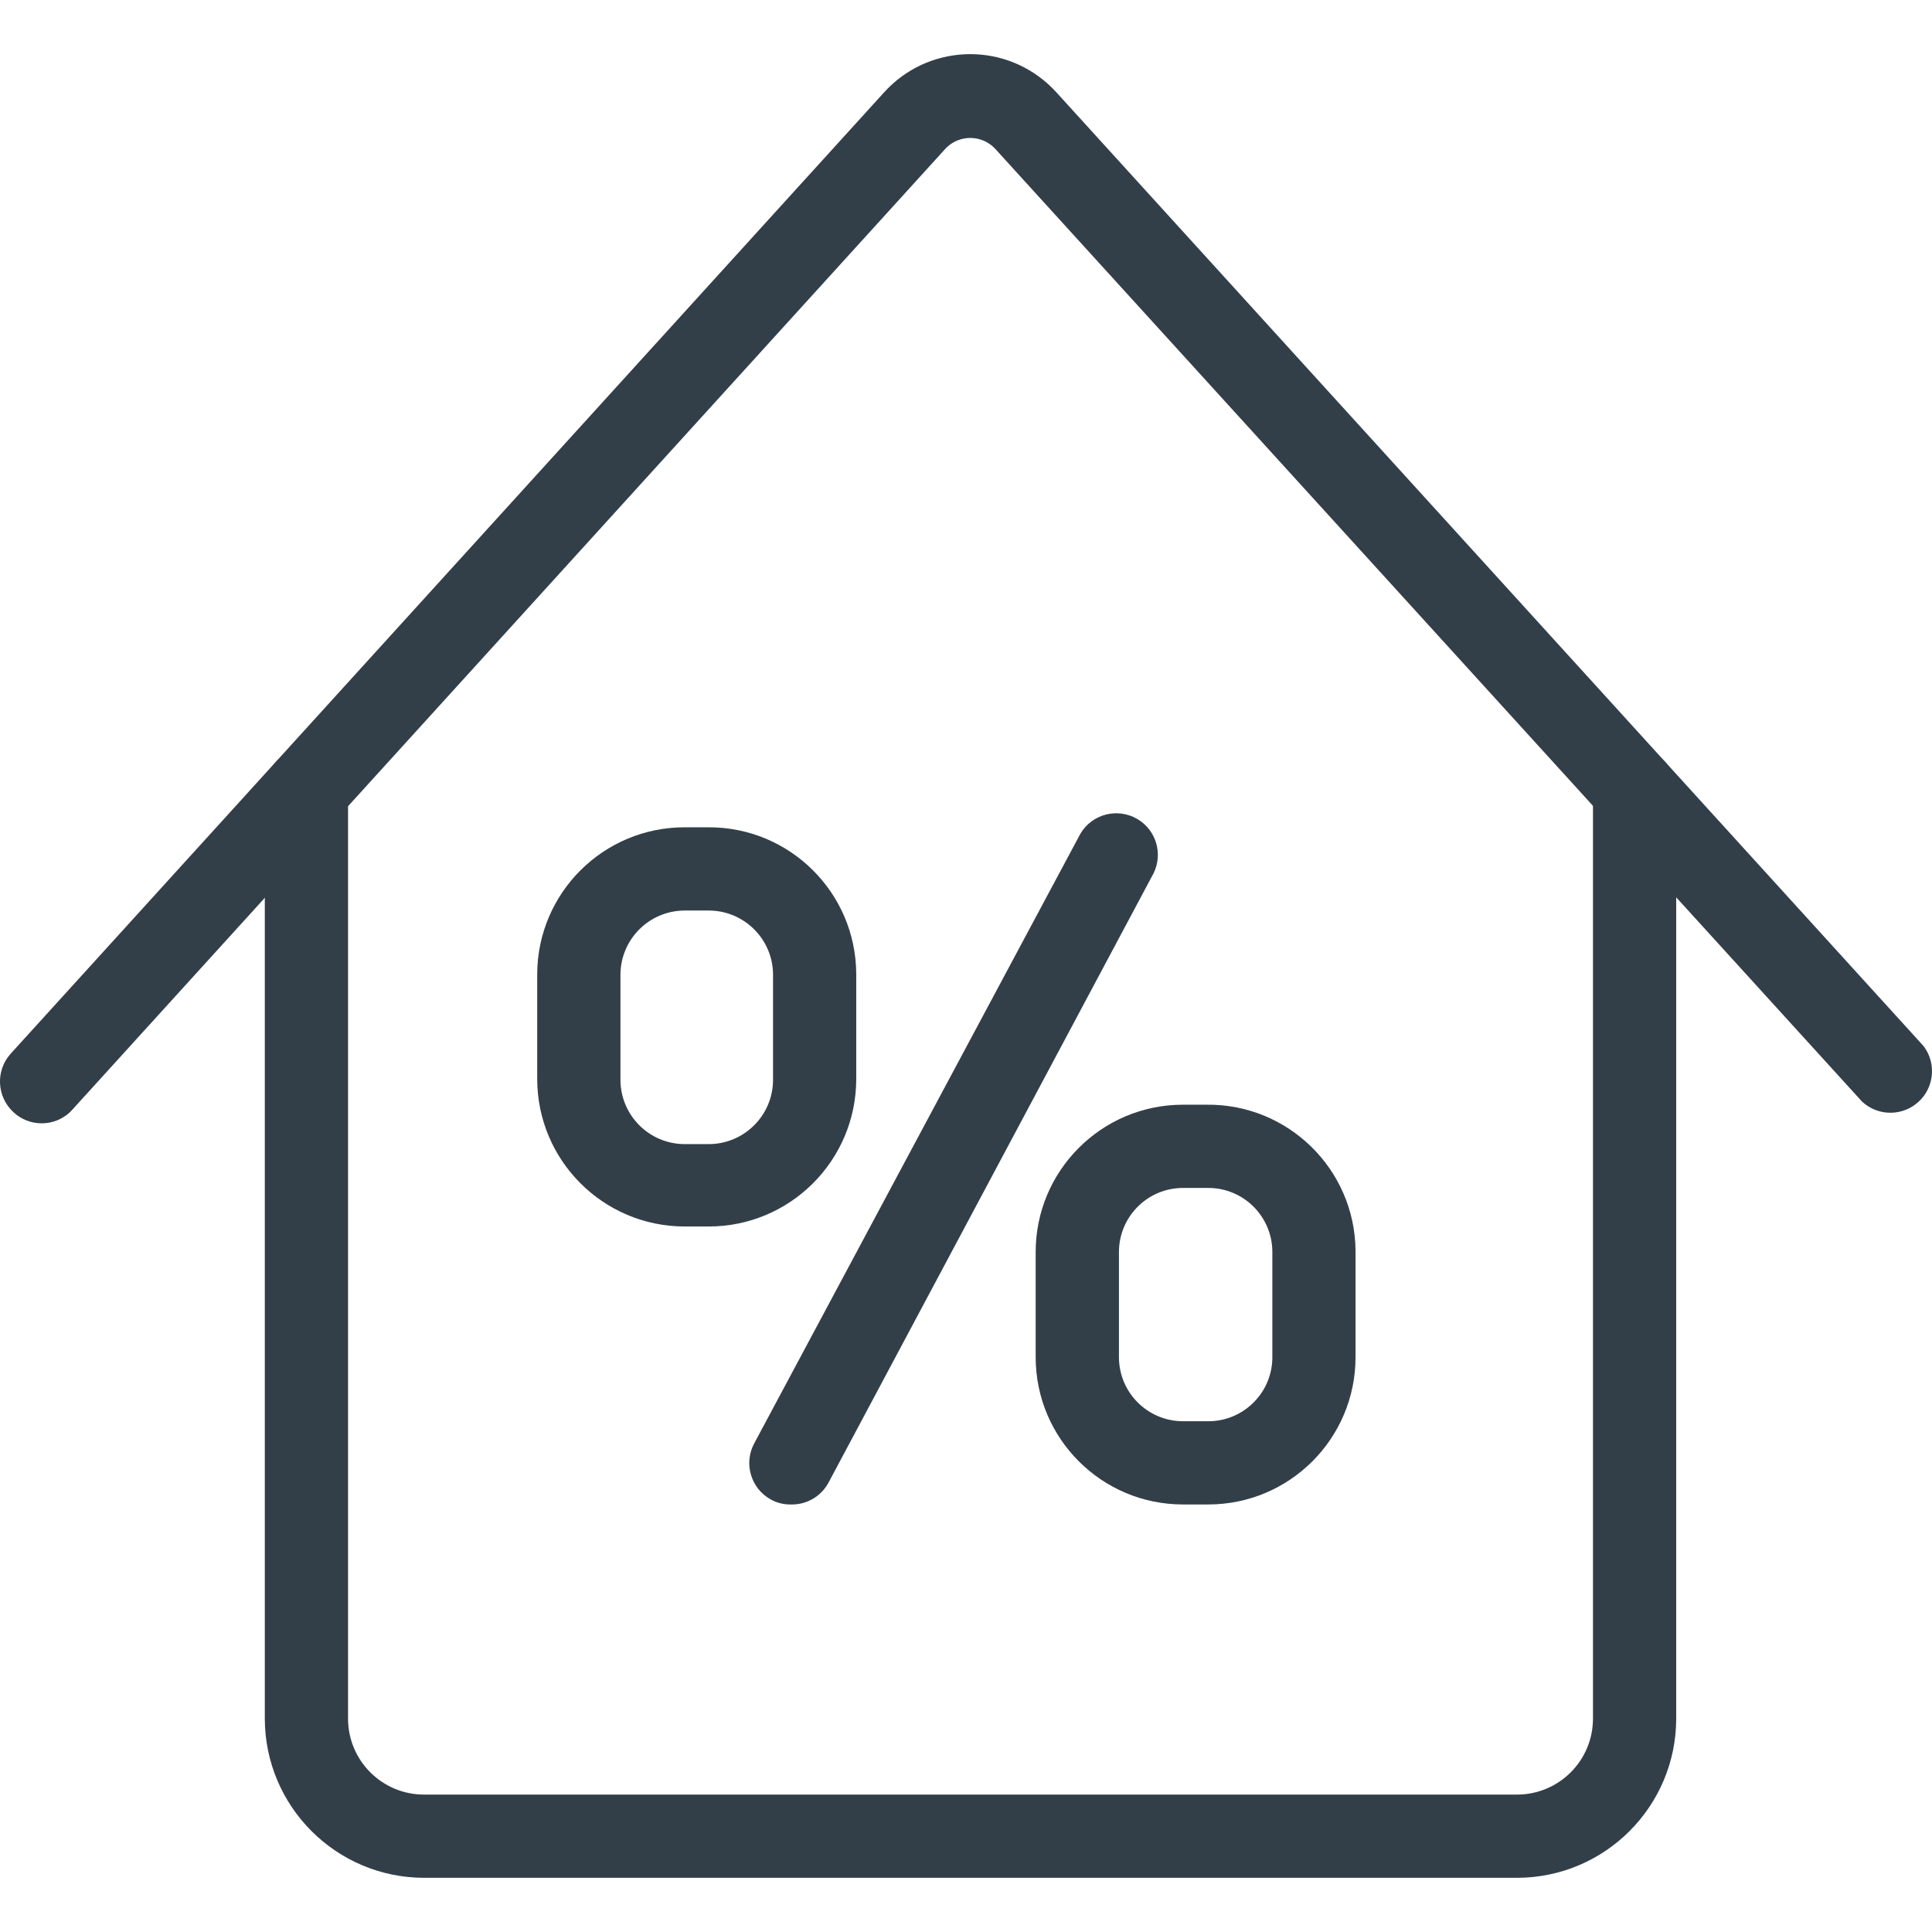
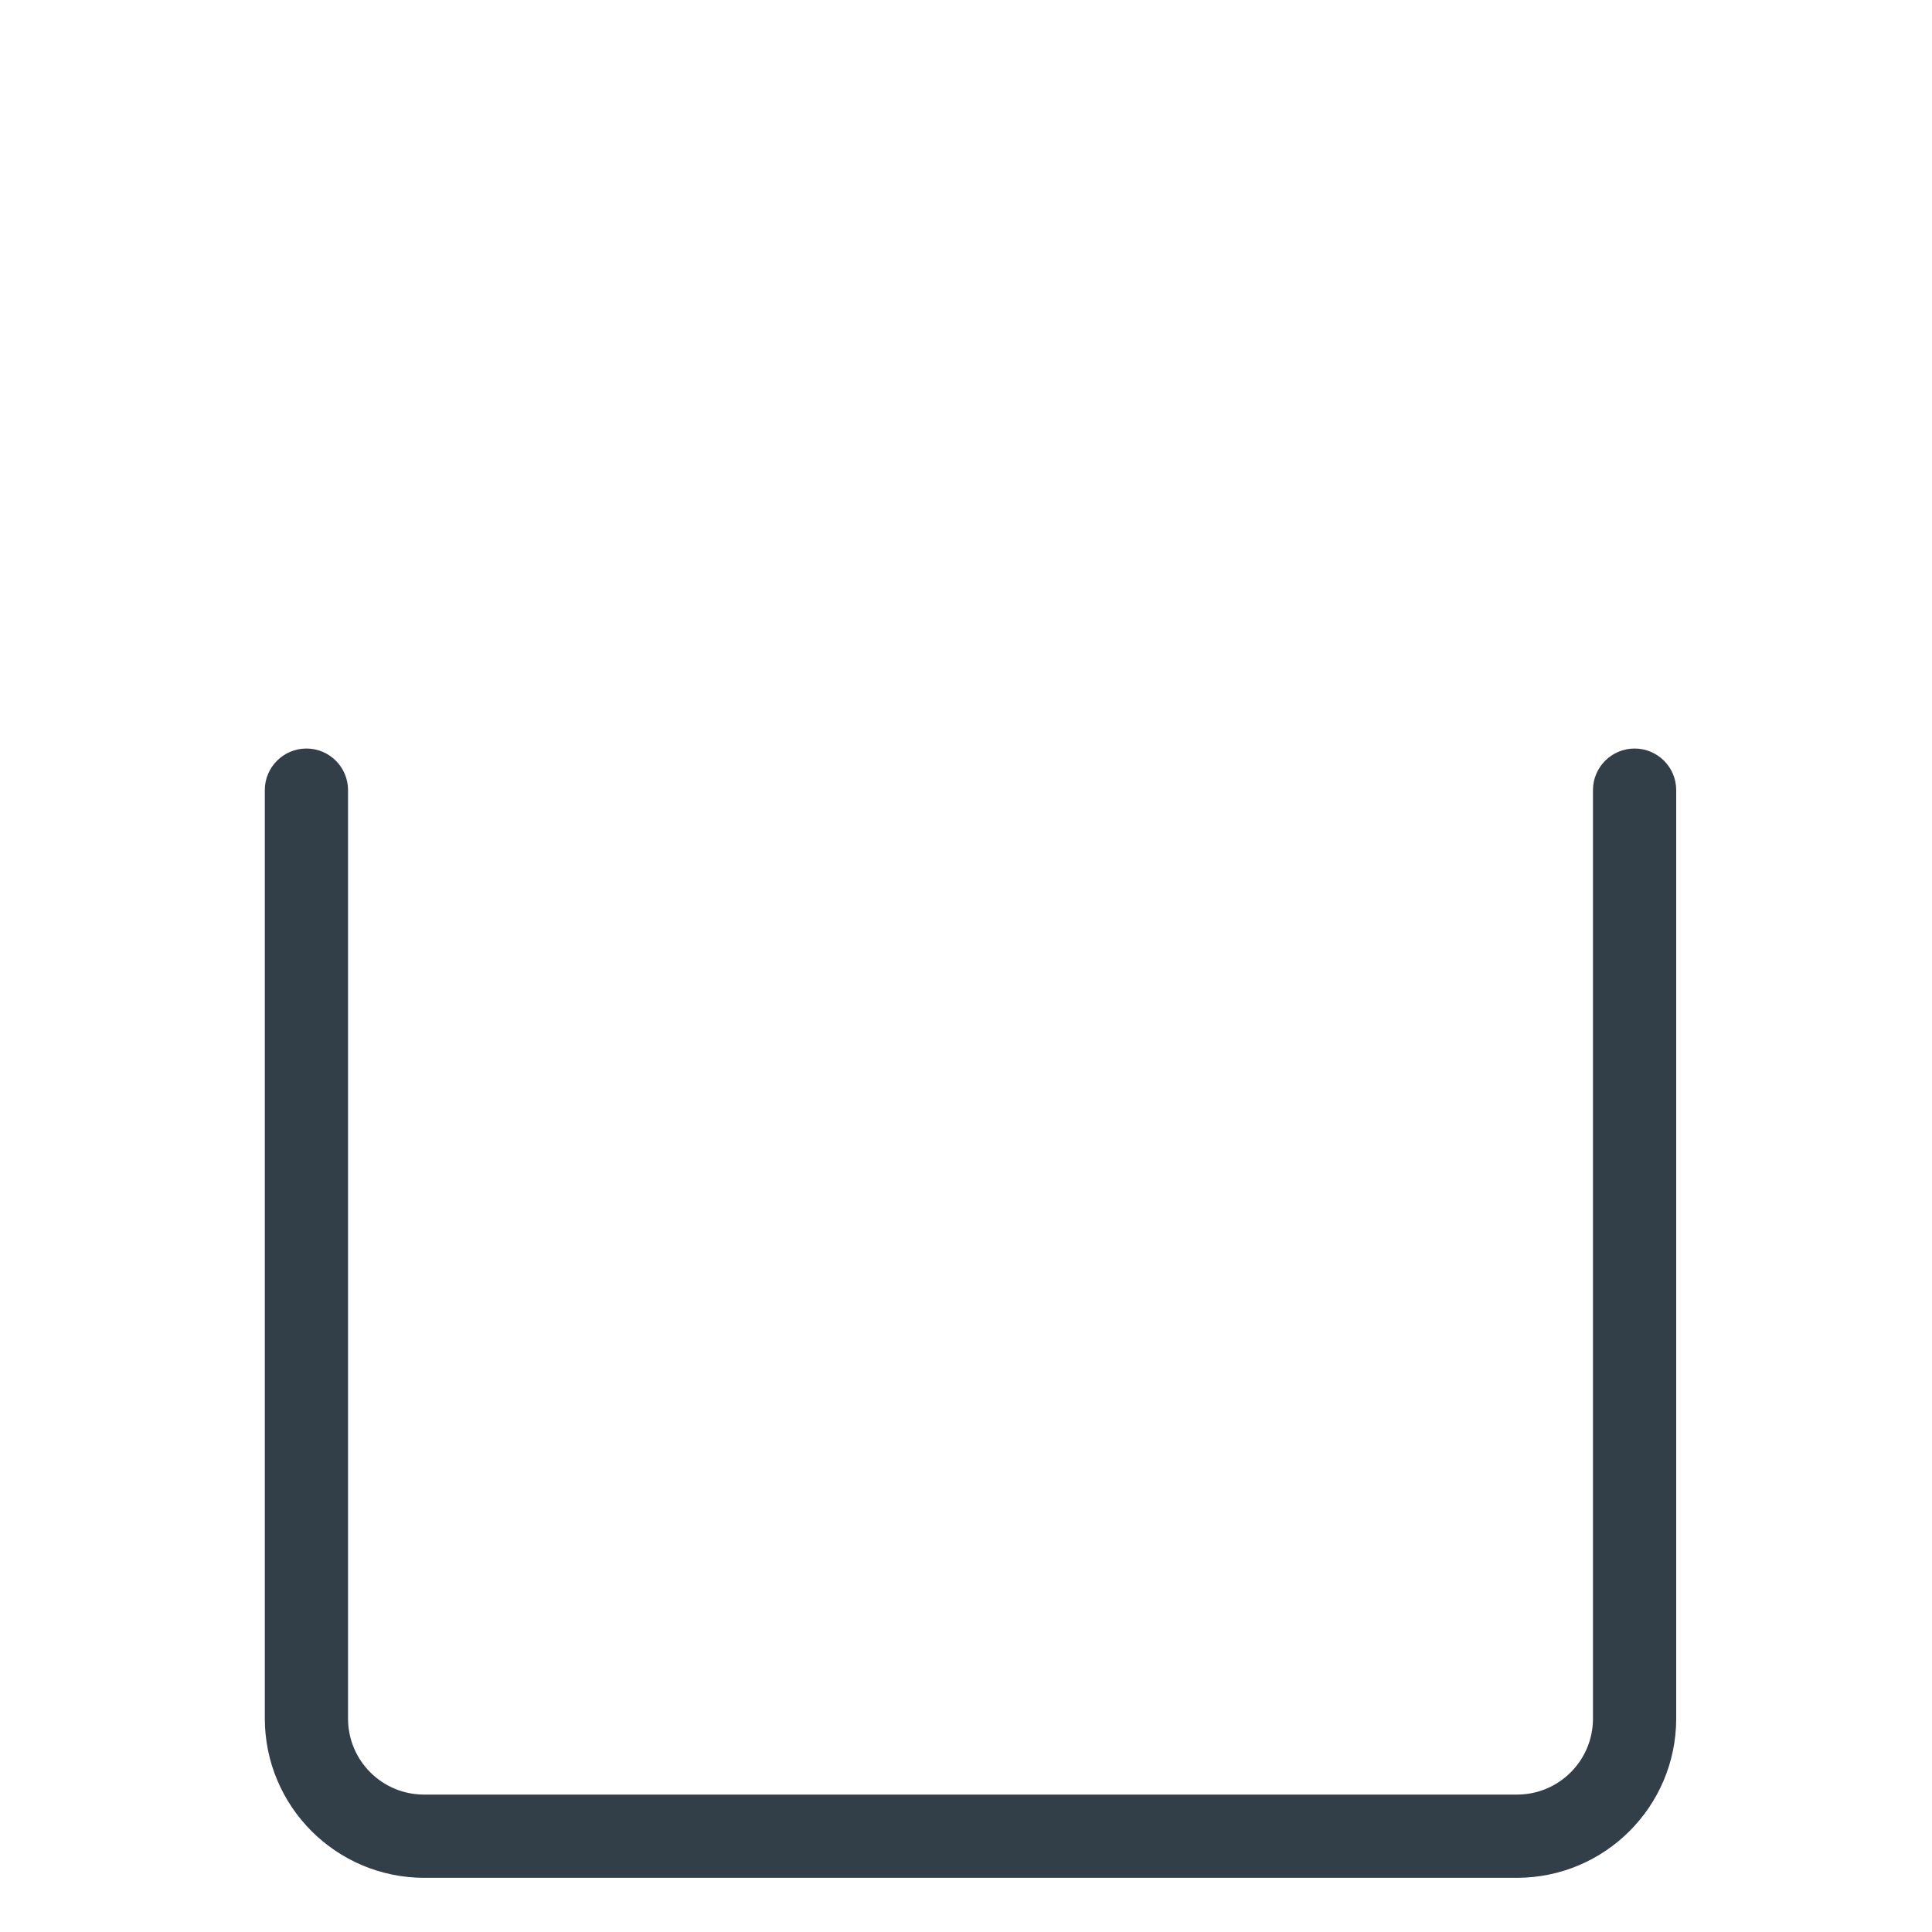
<svg xmlns="http://www.w3.org/2000/svg" width="48px" height="48px" viewBox="0 0 48 48" xml:space="preserve">
-   <path fill="#333F48" d="M1.031,27.908c-0.255,0-0.502-0.096-0.689-0.269c-0.424-0.382-0.459-1.036-0.077-1.46  c0,0,0.001-0.001,0.001-0.001l21.696-23.88c1.069-1.184,2.895-1.277,4.079-0.208c0.073,0.066,0.142,0.135,0.208,0.208l21.544,23.694  c0.343,0.457,0.251,1.105-0.206,1.447c-0.4,0.3-0.957,0.271-1.324-0.069L24.719,3.69c-0.323-0.339-0.86-0.351-1.198-0.028  c-0.01,0.009-0.019,0.019-0.028,0.028L1.796,27.571C1.602,27.788,1.323,27.911,1.031,27.908z" />
  <path fill="#333F48" d="M37.689,46.654H10.535c-2.183-0.004-3.952-1.773-3.956-3.956V19.631  c0-0.571,0.463-1.034,1.034-1.034c0.571,0,1.034,0.463,1.034,1.034v23.067c0,1.043,0.845,1.888,1.888,1.888h0h27.154  c1.043,0,1.888-0.845,1.888-1.888v0V19.631c0-0.571,0.463-1.034,1.034-1.034c0.571,0,1.034,0.463,1.034,1.034v23.067  C41.642,44.882,39.873,46.651,37.689,46.654z" />
-   <path fill="#333F48" d="M17.6,30.472h-0.593c-2.02-0.004-3.656-1.64-3.66-3.66v-2.619c0.011-2.013,1.647-3.639,3.66-3.639H17.6  c2.018-0.008,3.662,1.62,3.673,3.639v2.619C21.269,28.838,19.624,30.476,17.6,30.472C17.6,30.472,17.6,30.472,17.6,30.472z   M17.007,22.622c-0.878,0.004-1.588,0.714-1.592,1.592v2.619c0.004,0.878,0.714,1.588,1.592,1.592H17.6  c0.883,0.004,1.602-0.709,1.606-1.592c0-0.007,0-0.014,0-0.021v-2.619c-0.015-0.875-0.731-1.575-1.606-1.571H17.007z M29.984,37.378  h-0.593c-2.021,0-3.66-1.638-3.66-3.66c0,0,0,0,0,0v-2.612c0-2.021,1.638-3.66,3.66-3.66c0,0,0,0,0,0h0.593  c2.021-0.019,3.675,1.604,3.694,3.625c0,0.012,0,0.023,0,0.035v2.612c0,2.021-1.638,3.66-3.659,3.66  C30.007,37.378,29.996,37.378,29.984,37.378z M29.392,29.514c-0.879,0-1.592,0.713-1.592,1.592v0v2.612  c0,0.879,0.713,1.592,1.592,1.592h0h0.593c0.879,0.019,1.607-0.678,1.626-1.557c0-0.012,0-0.023,0-0.035v-2.612  c0-0.879-0.712-1.592-1.592-1.592c-0.012,0-0.023,0-0.035,0H29.392z" />
-   <path fill="#333F48" d="M19.639,37.378c-0.171,0.002-0.34-0.041-0.489-0.124c-0.49-0.27-0.676-0.881-0.42-1.378  l8.112-15.162c0.29-0.492,0.924-0.655,1.416-0.365c0.465,0.274,0.64,0.859,0.404,1.344l-8.077,15.141  C20.399,37.181,20.033,37.392,19.639,37.378z" />
</svg>